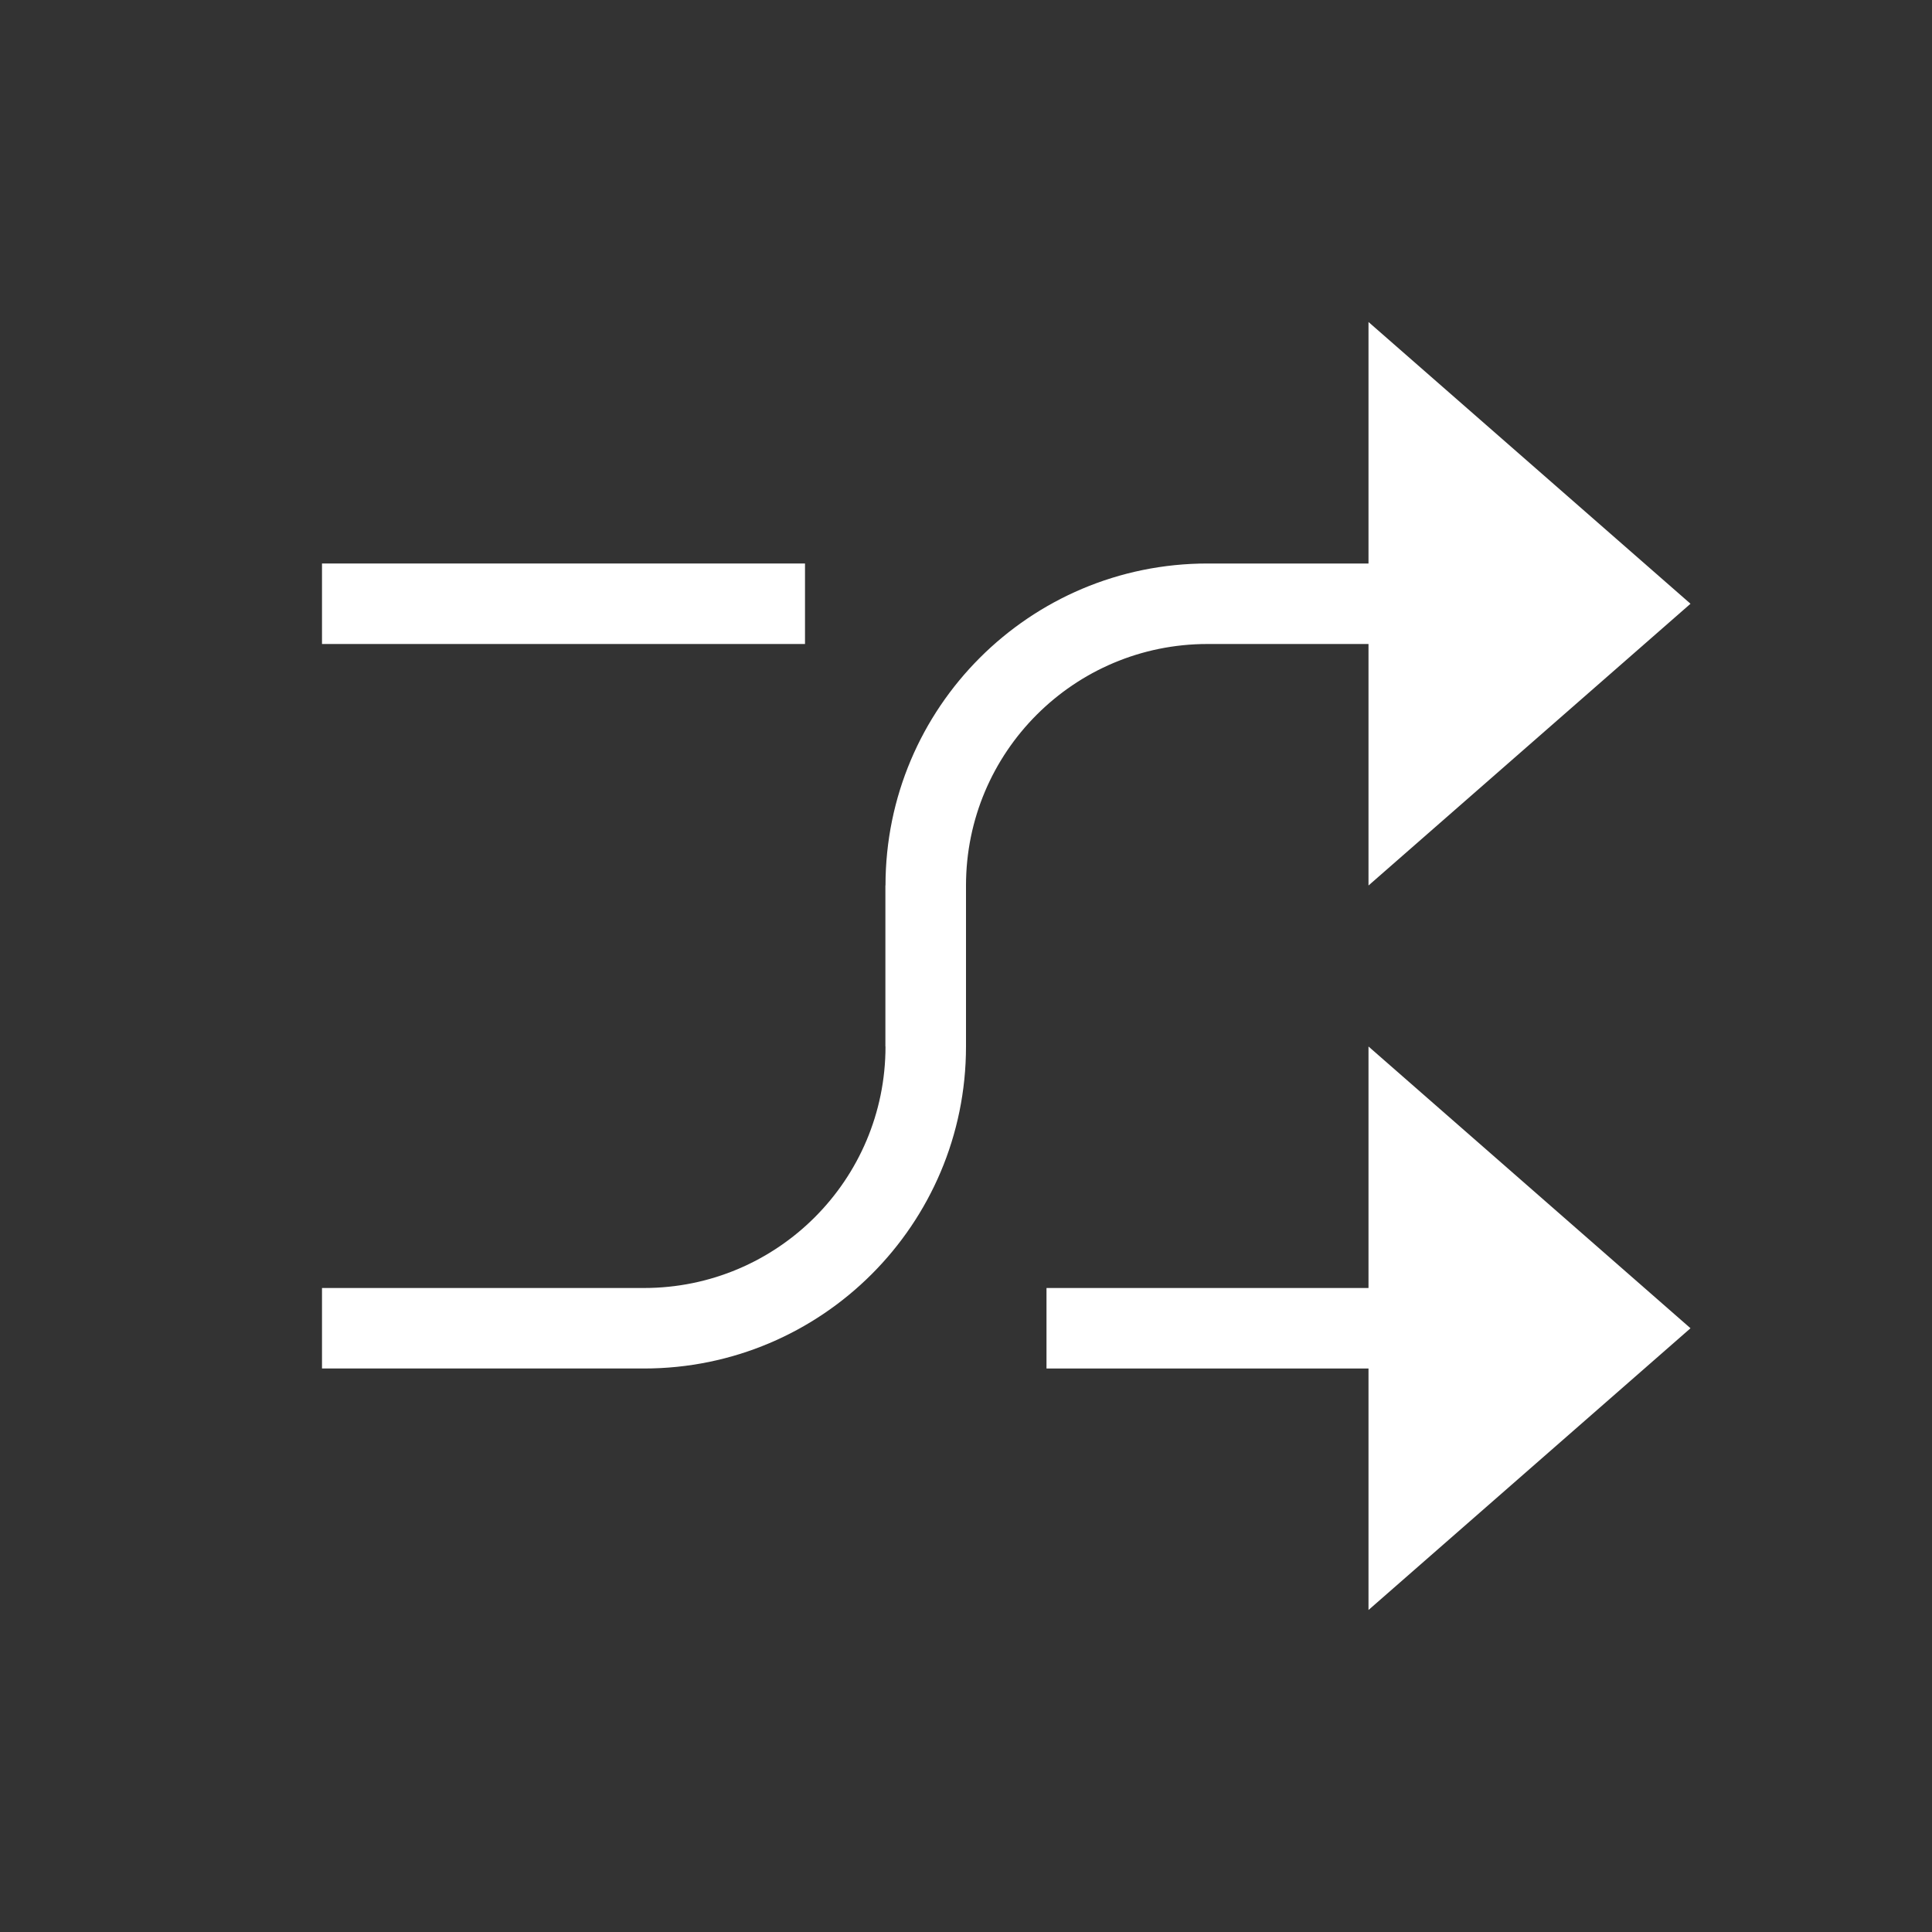
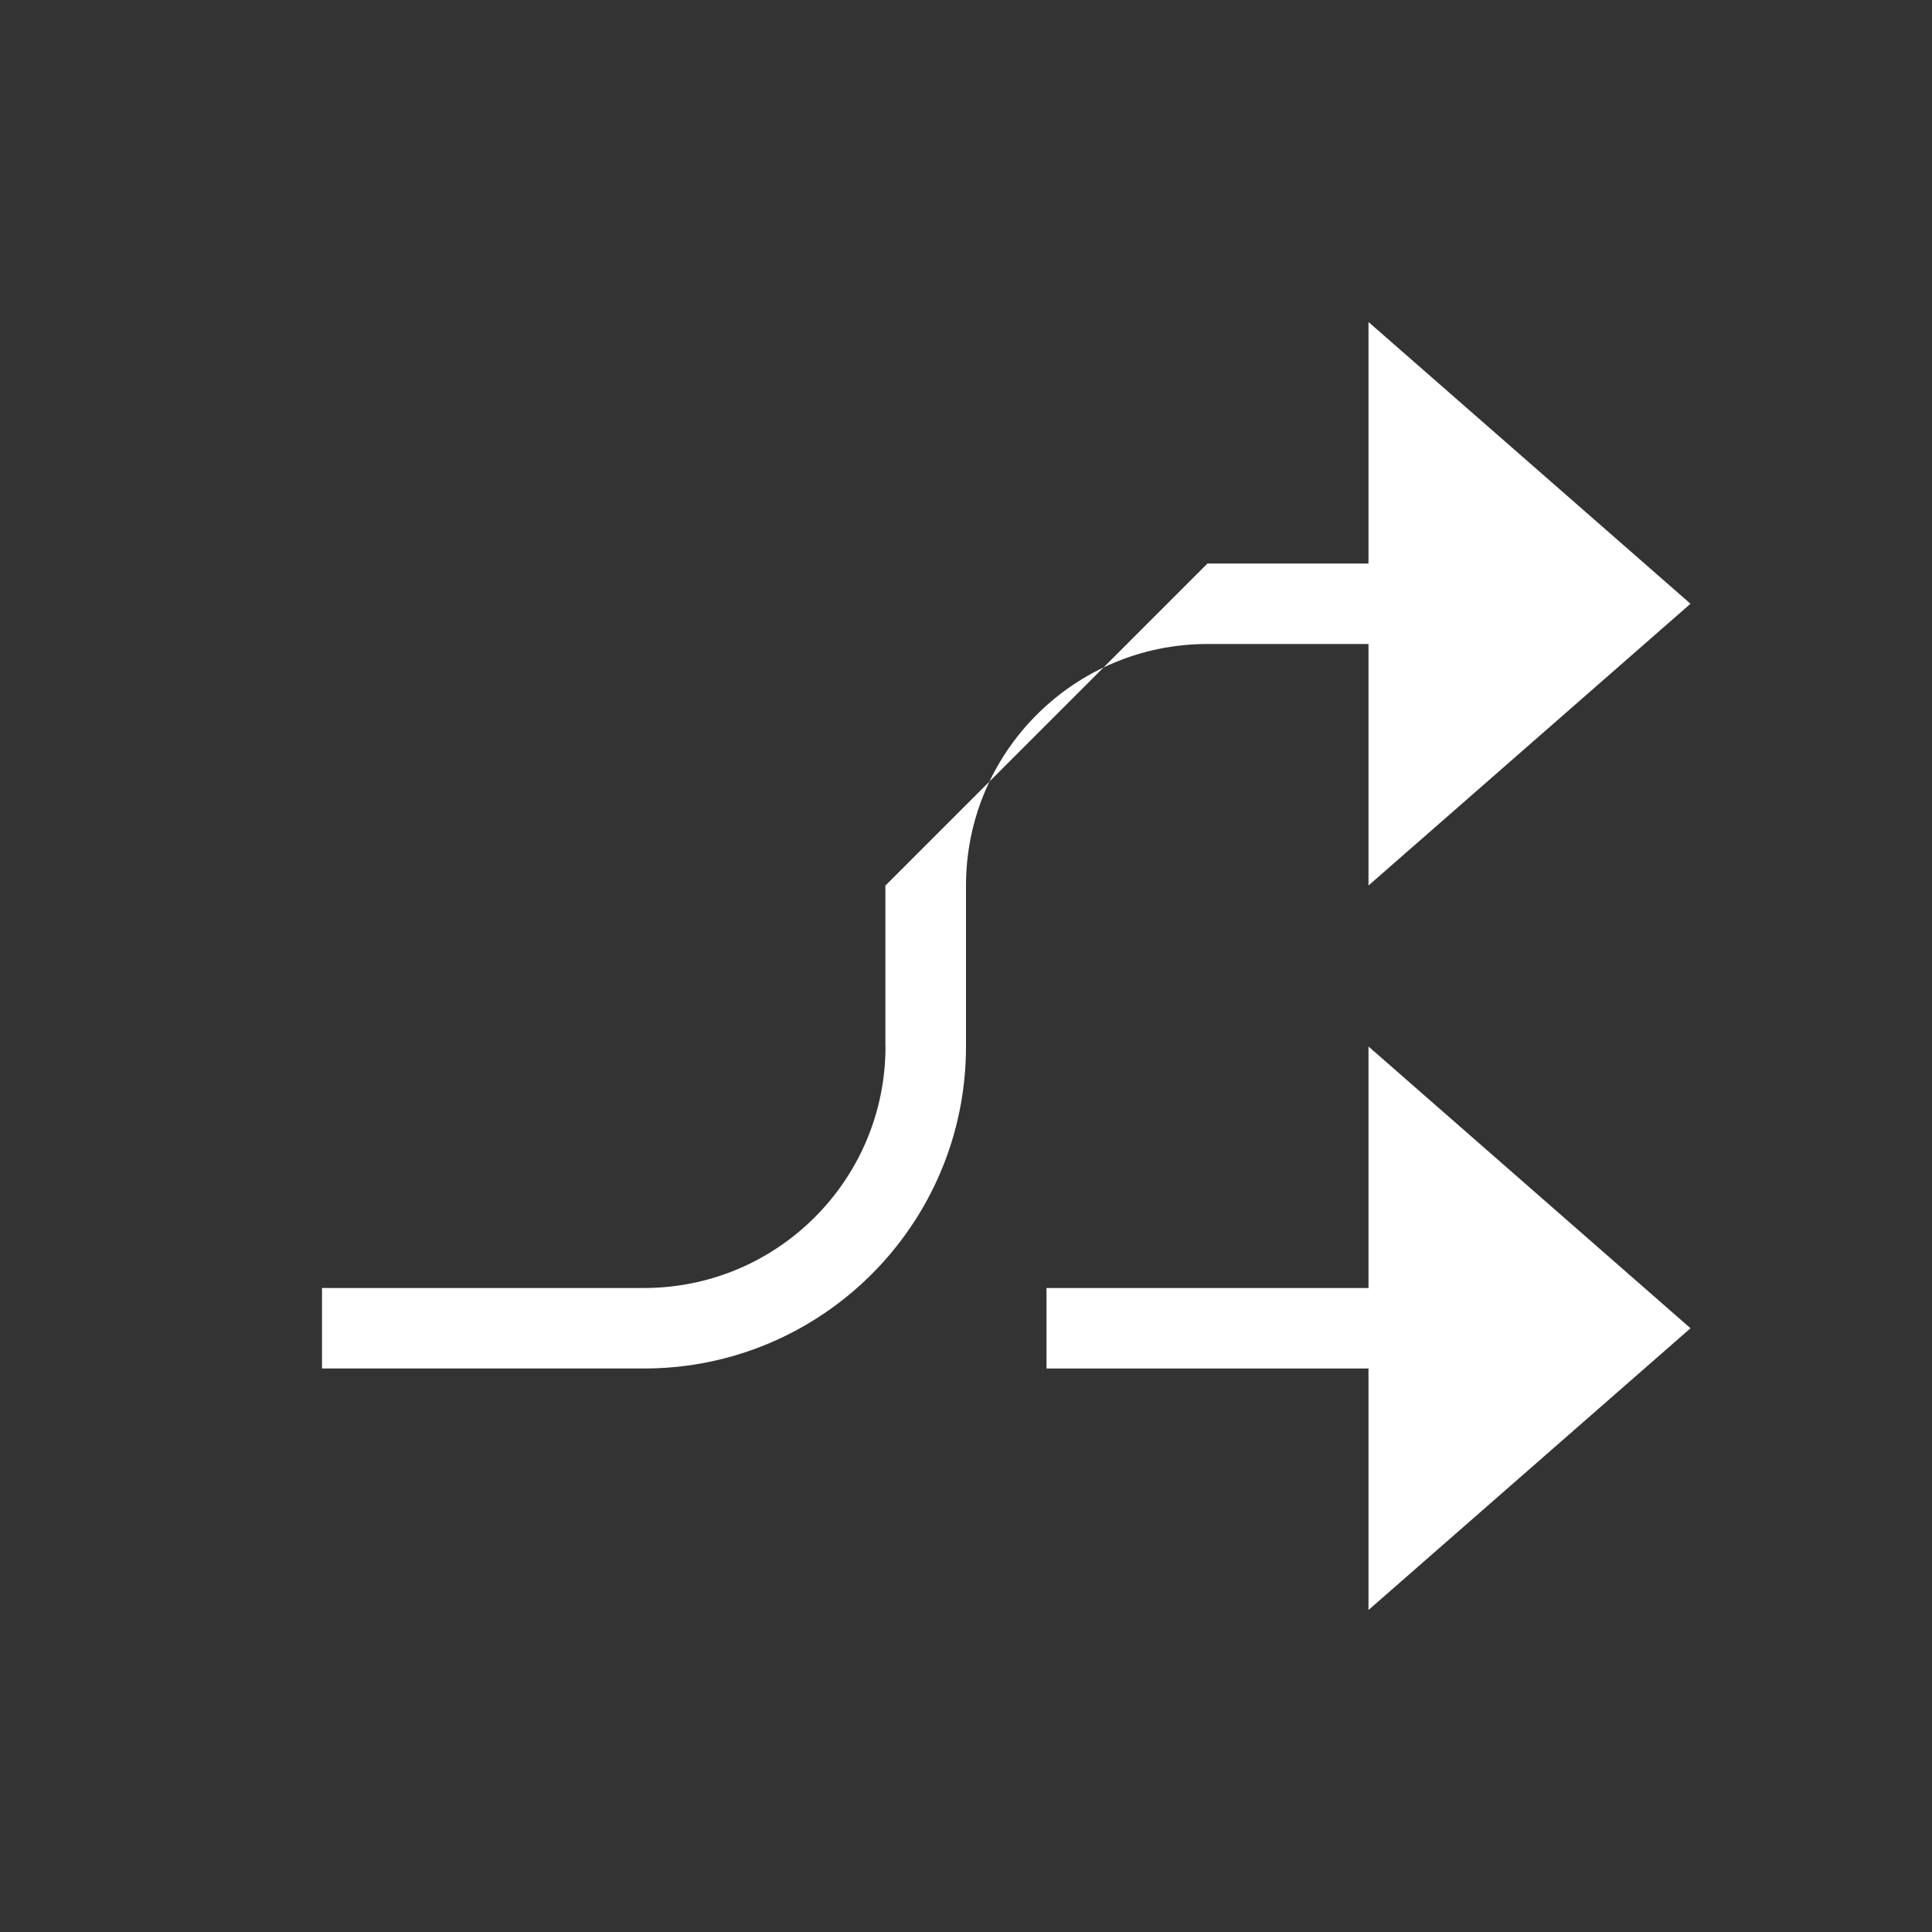
<svg xmlns="http://www.w3.org/2000/svg" width="24" height="24" viewBox="0 0 24 24" fill="none">
  <rect x="0" y="0" width="24" height="24" fill="#333333" stroke="none" />
  <path d="M17 4L21 7.5L17 11V4Z" fill="white" />
  <path d="M17 13L21 16.5L17 20V13Z" fill="white" />
  <path d="M13 16H18V17H13V16Z" fill="white" />
-   <path d="M4 7H10V8H4V7Z" fill="white" />
-   <path d="M15 7H19V8H15C13.343 8 12 9.343 12 11V13H11V11C11 8.791 12.791 7 15 7Z" fill="white" />
+   <path d="M15 7H19V8H15C13.343 8 12 9.343 12 11V13H11V11Z" fill="white" />
  <path d="M8 17H4V16H8C9.657 16 11 14.657 11 13V11H12V13C12 15.209 10.209 17 8 17Z" fill="white" />
</svg>